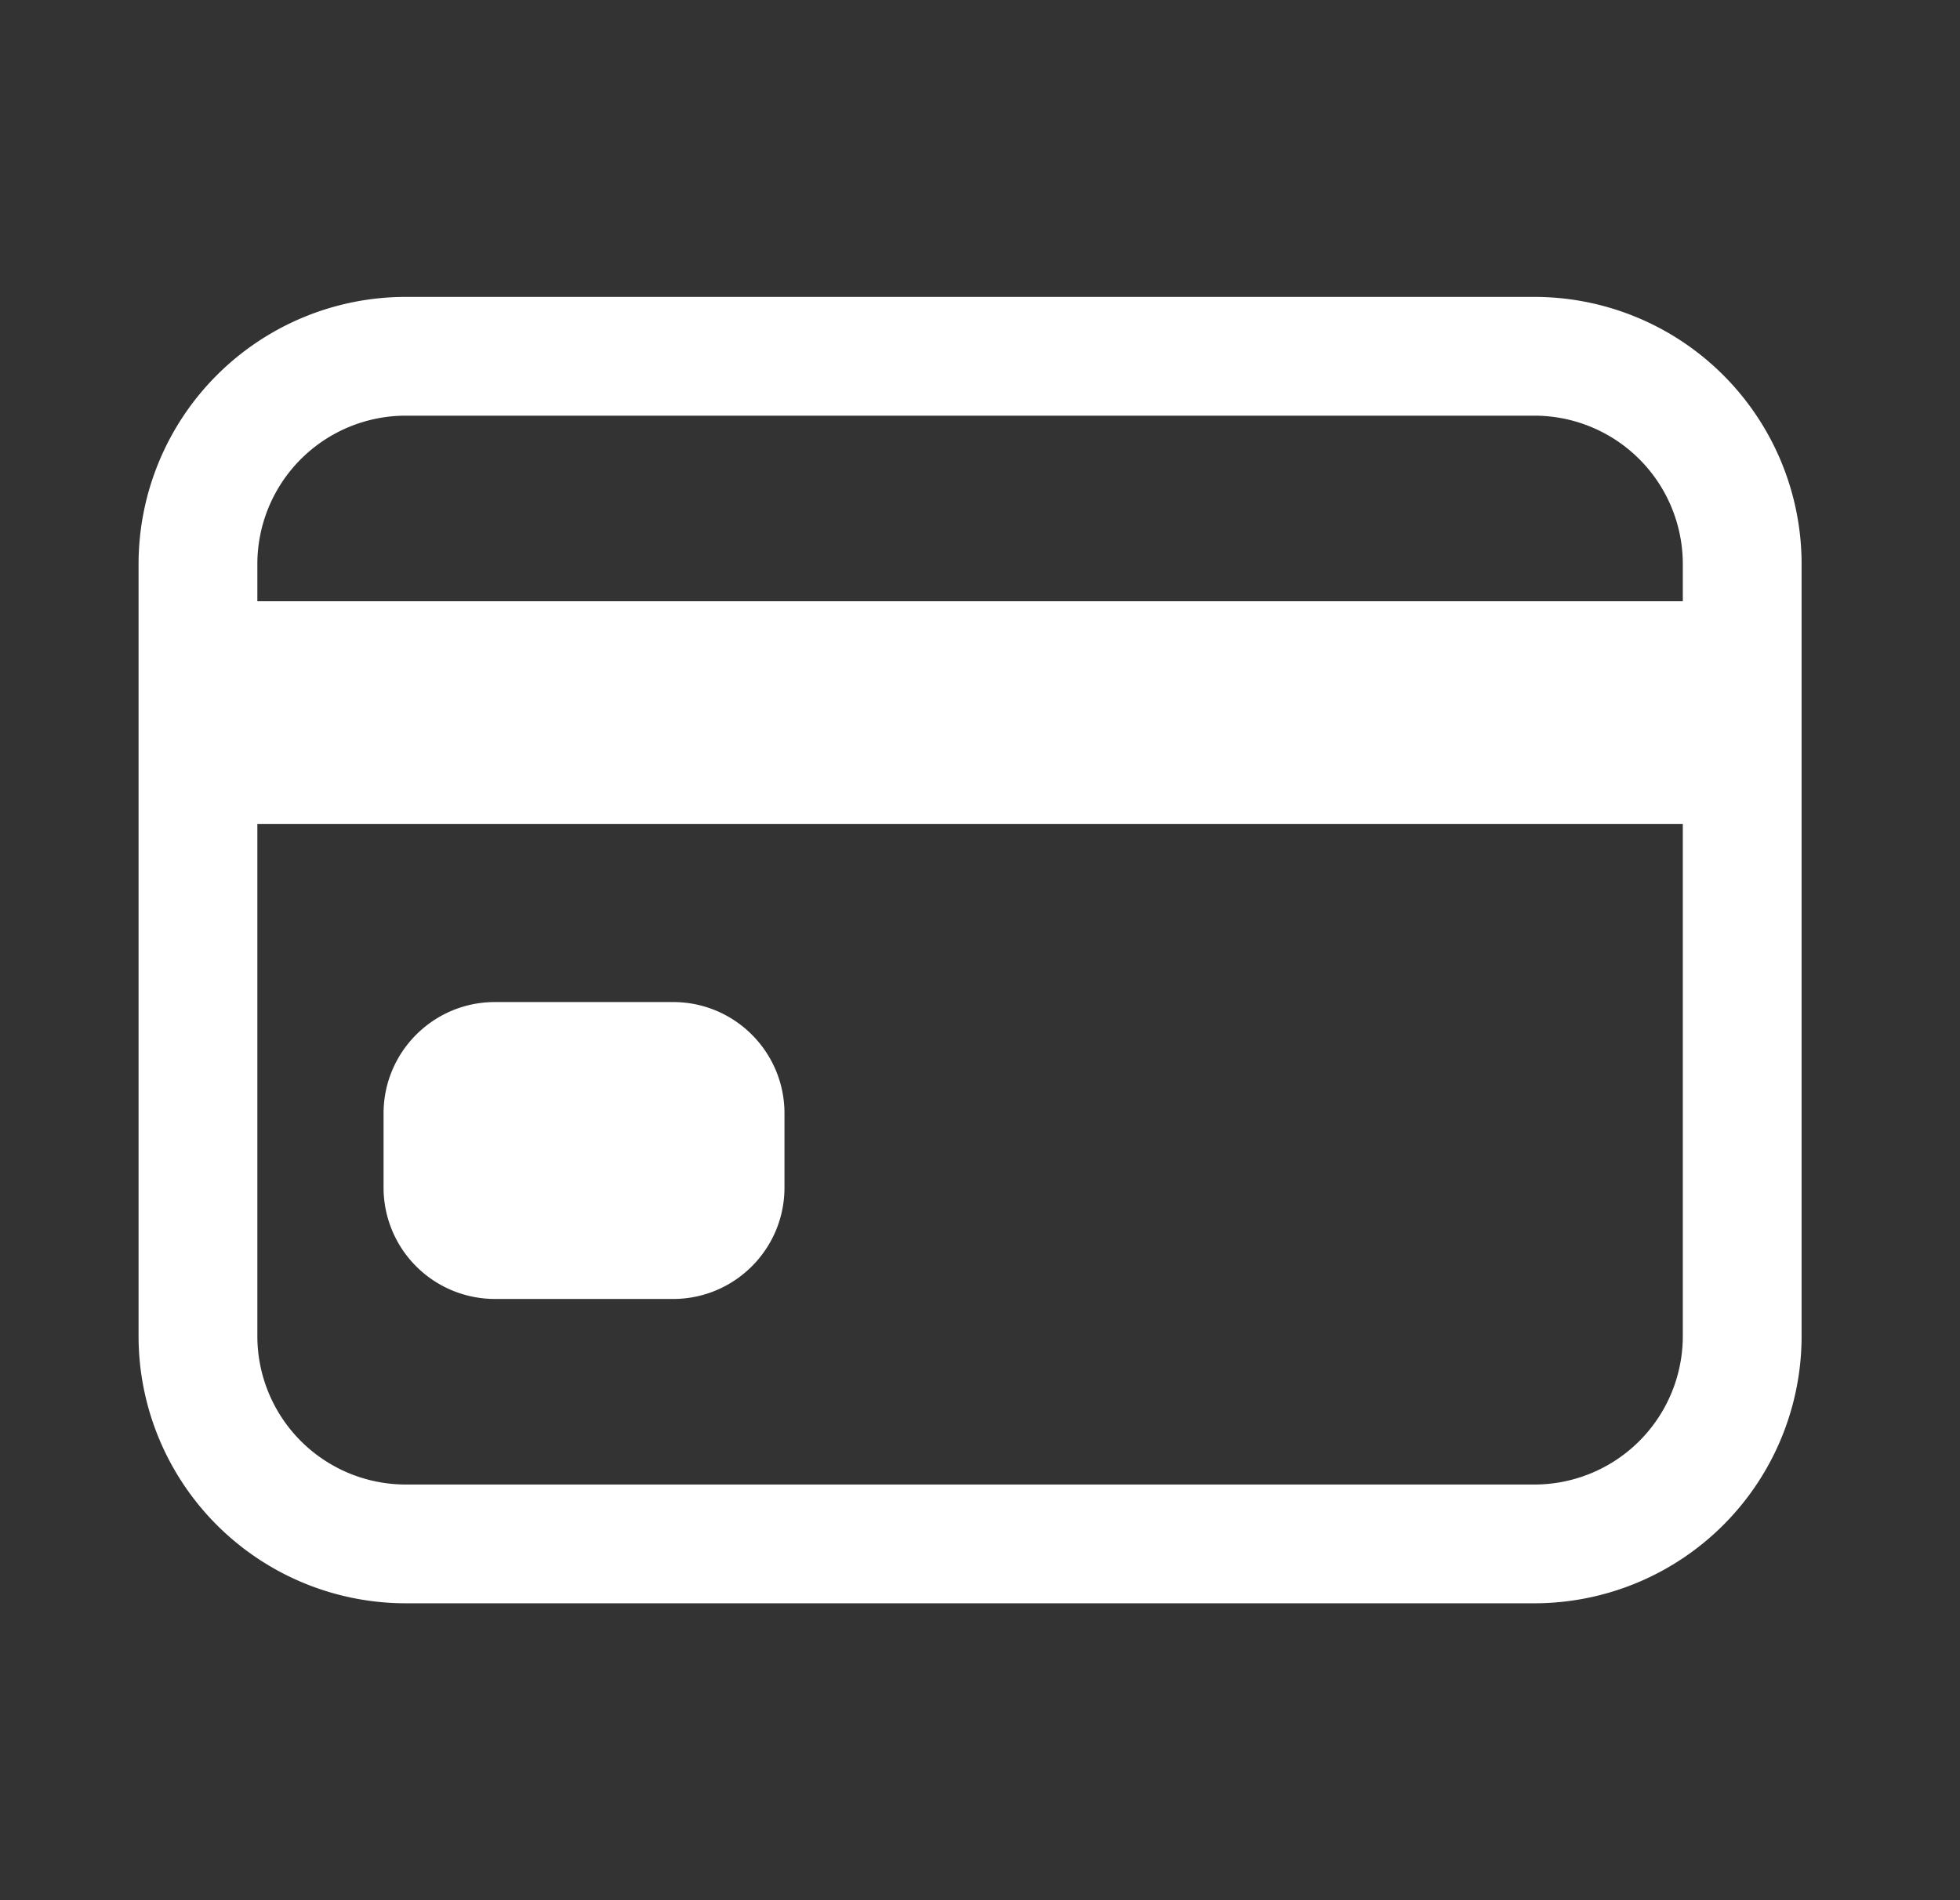
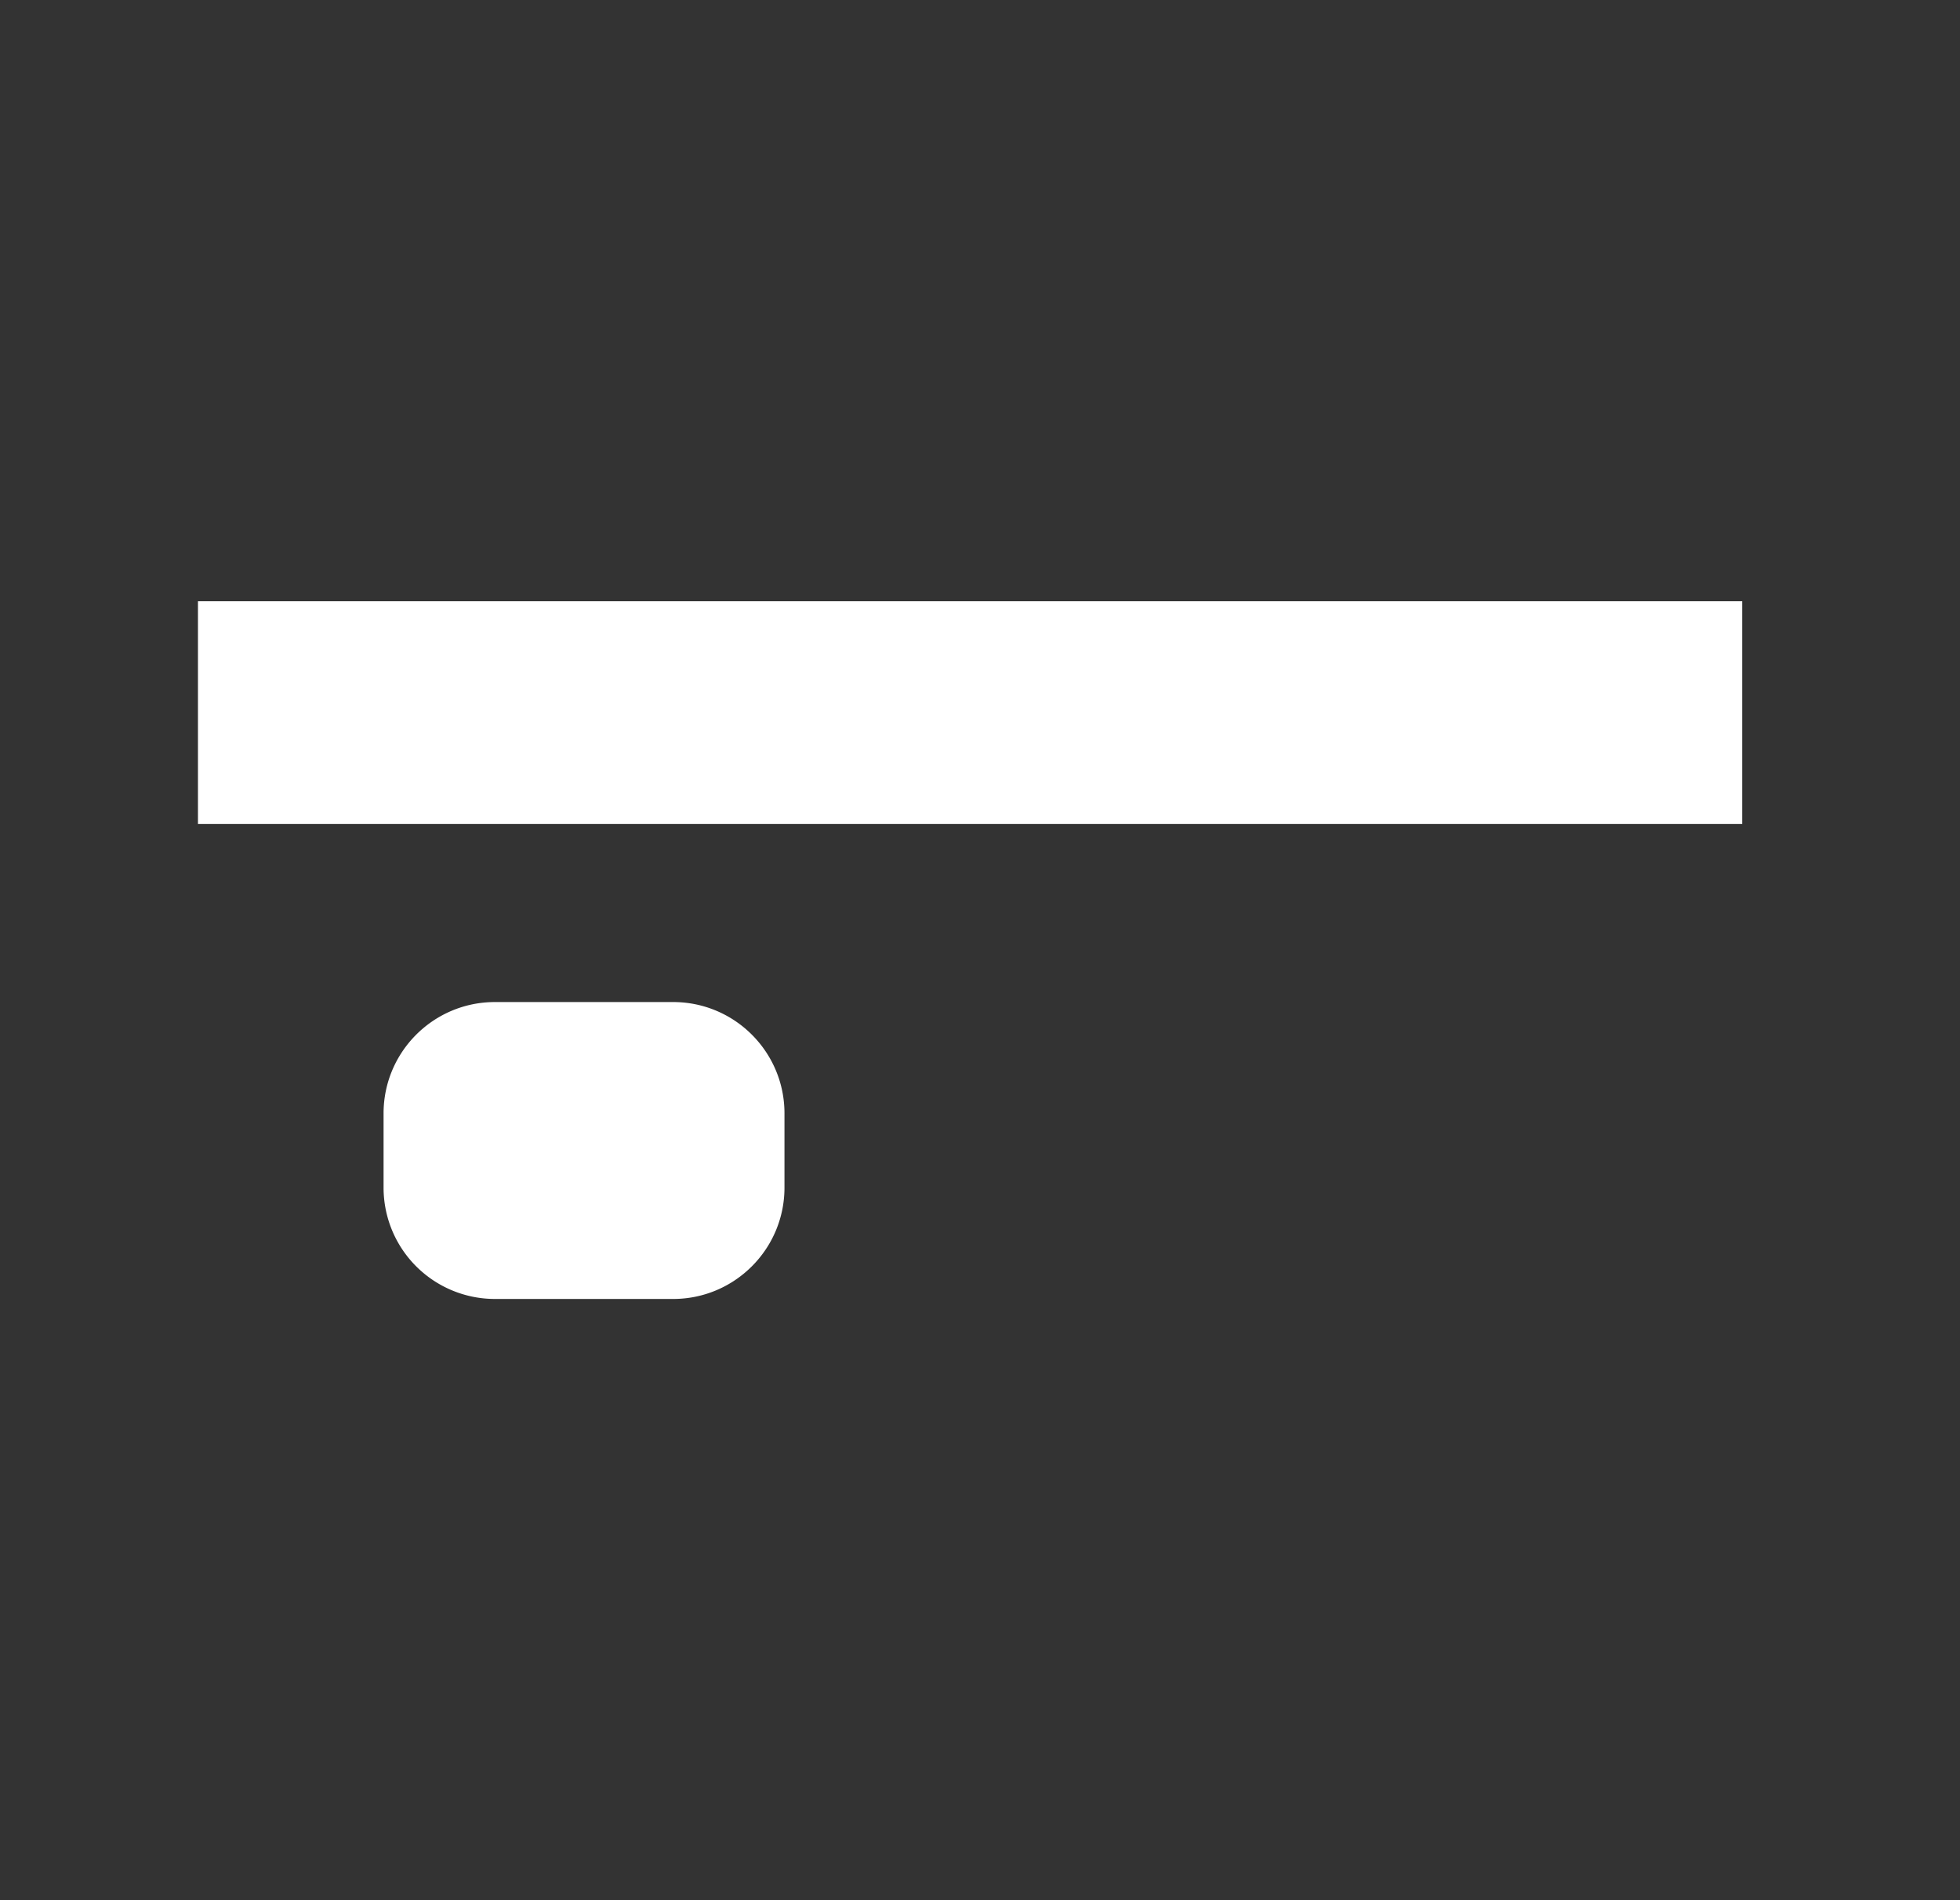
<svg xmlns="http://www.w3.org/2000/svg" width="33" height="32" fill="none">
  <rect width="100%" height="100%" fill="#333333" stroke="none" />
-   <path fill="#fff" fill-rule="evenodd" d="M6.833 7a2.5 2.5 0 0 0-2.5 2.5v13a2.5 2.5 0 0 0 2.5 2.5h19a2.5 2.5 0 0 0 2.5-2.5v-13a2.5 2.5 0 0 0-2.5-2.5h-19zm-4.5 2.5a4.5 4.5 0 0 1 4.5-4.5h19a4.5 4.5 0 0 1 4.5 4.5v13a4.5 4.5 0 0 1-4.5 4.5h-19a4.5 4.5 0 0 1-4.5-4.5v-13z" clip-rule="evenodd" />
-   <path fill="#fff" fill-rule="evenodd" d="M29.333 13.875h-26v-3.75h26v3.75zM6.458 18.75c0-1.035.84-1.875 1.875-1.875h3c1.036 0 1.875.84 1.875 1.875V20c0 1.035-.84 1.875-1.875 1.875h-3A1.875 1.875 0 0 1 6.458 20v-1.25z" clip-rule="evenodd" />
+   <path fill="#fff" fill-rule="evenodd" d="M29.333 13.875h-26v-3.75h26zM6.458 18.75c0-1.035.84-1.875 1.875-1.875h3c1.036 0 1.875.84 1.875 1.875V20c0 1.035-.84 1.875-1.875 1.875h-3A1.875 1.875 0 0 1 6.458 20v-1.25z" clip-rule="evenodd" />
</svg>